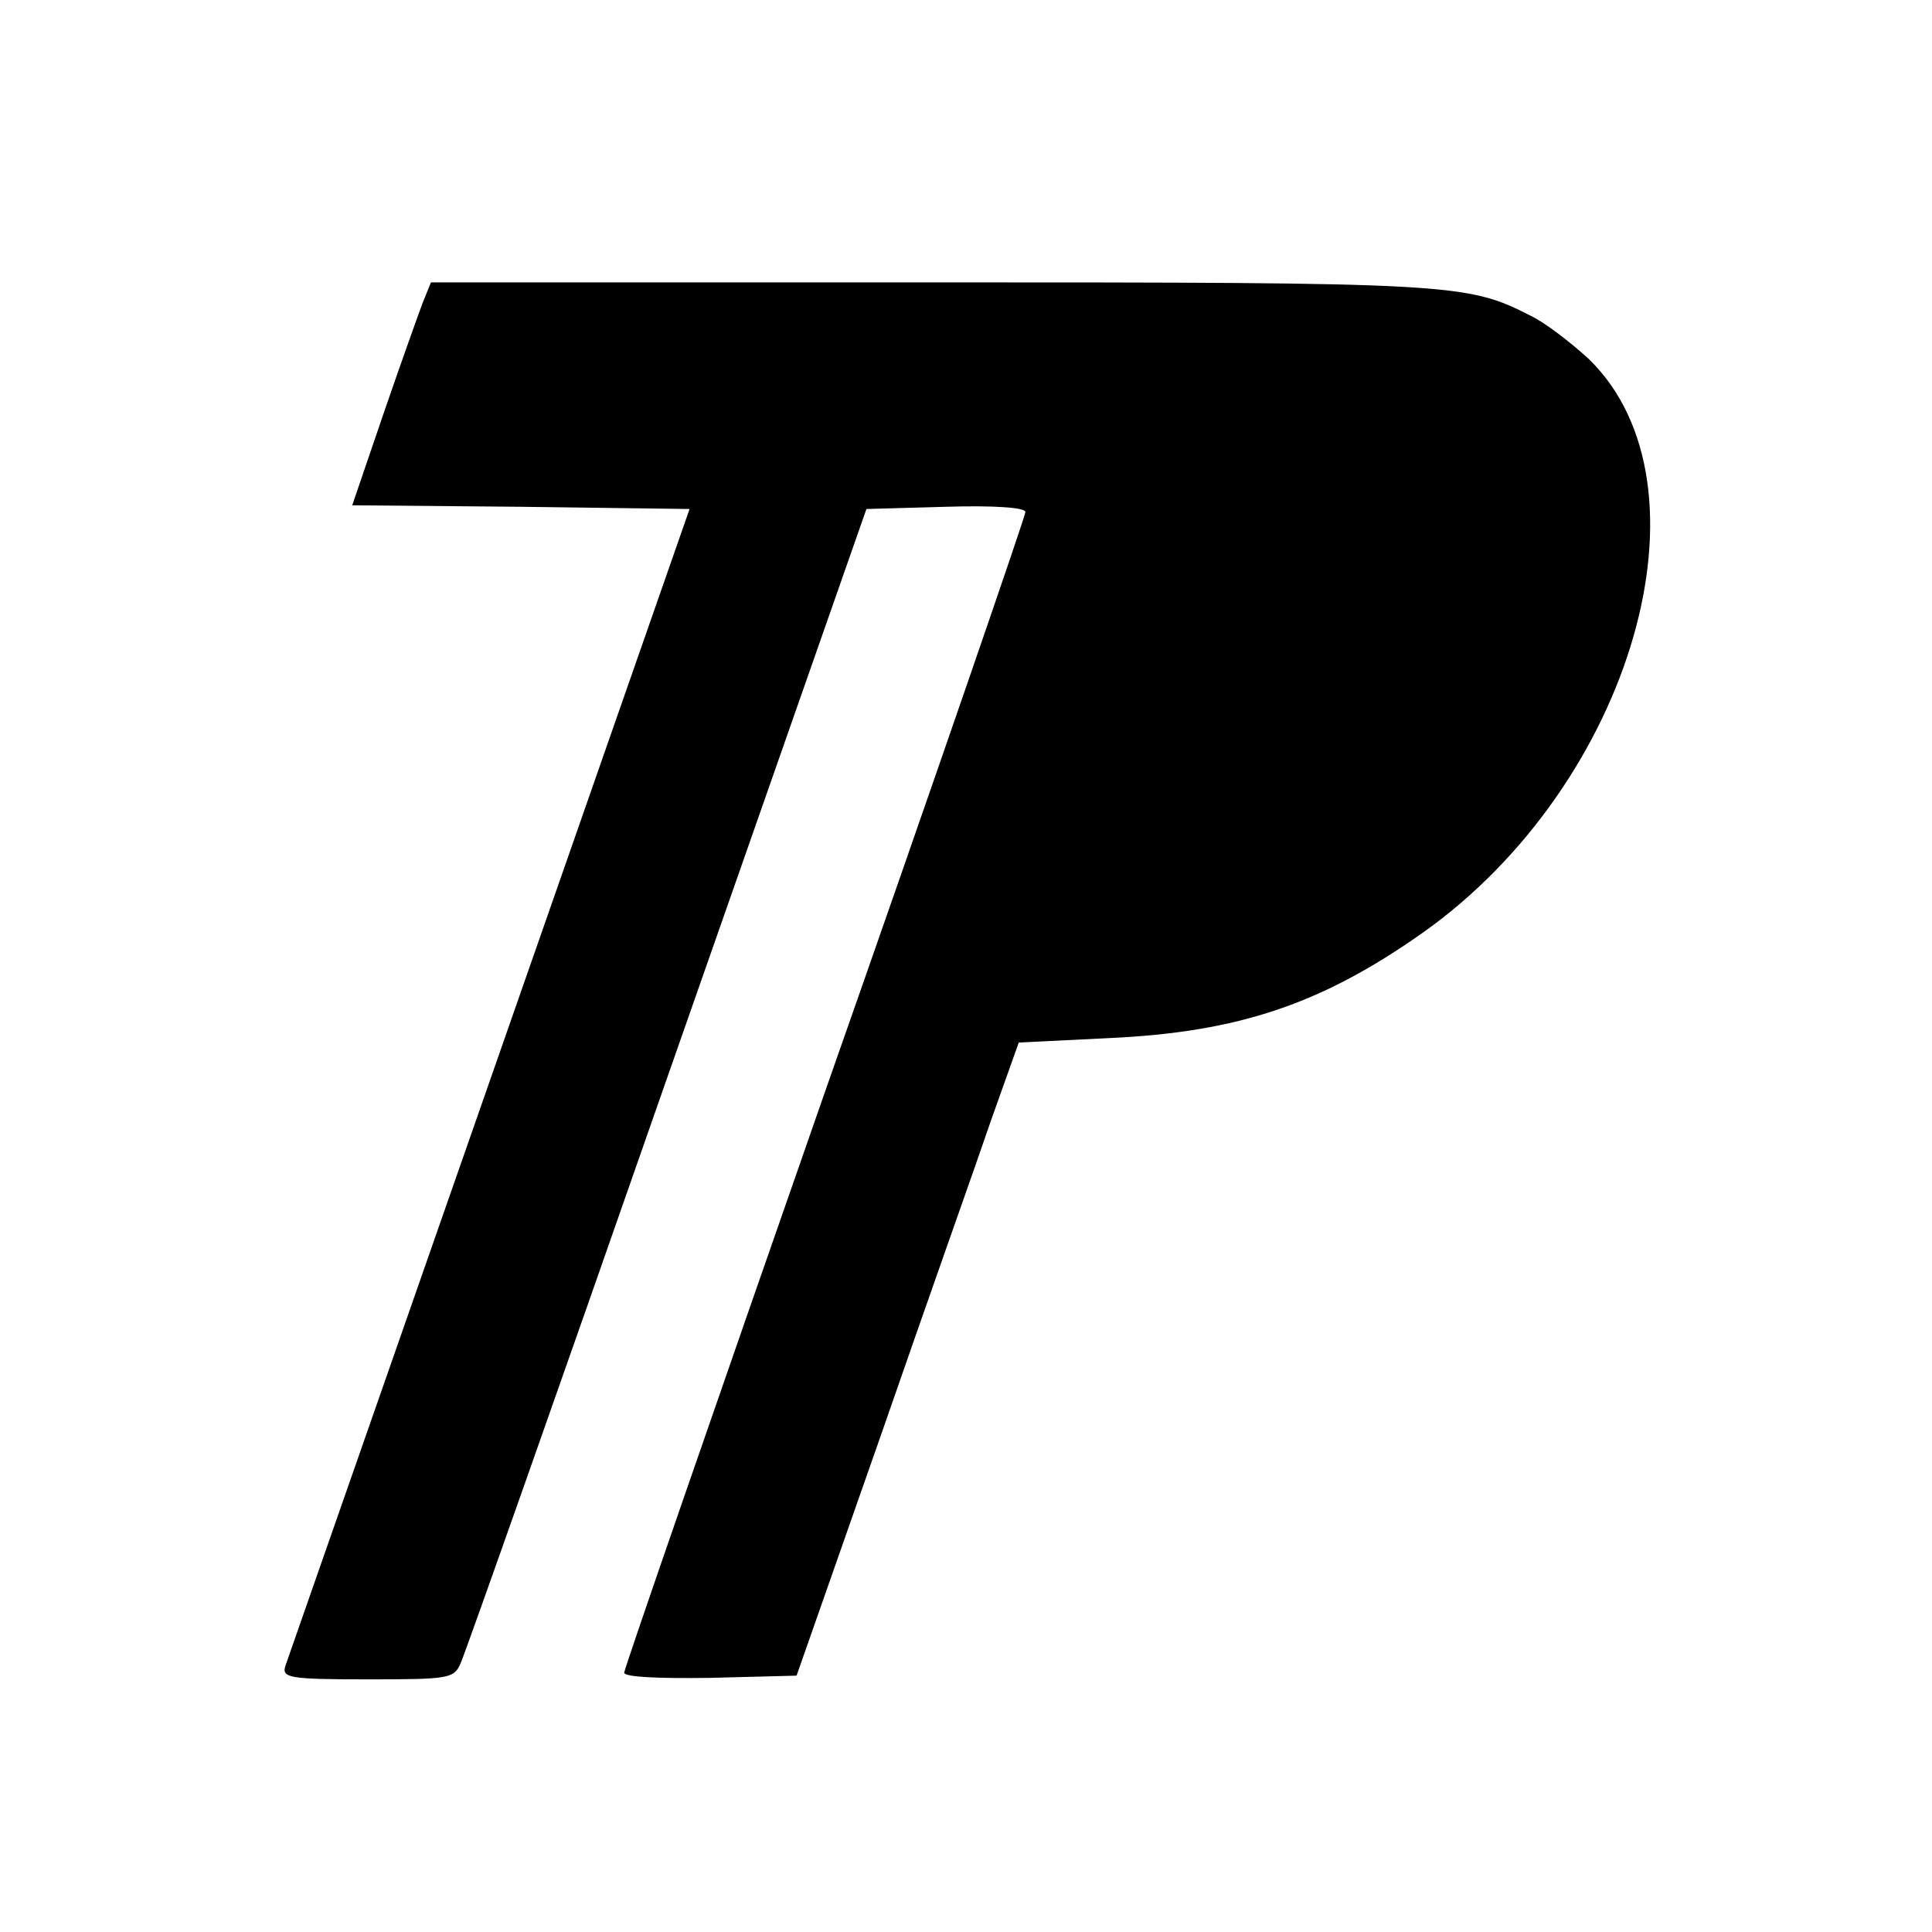
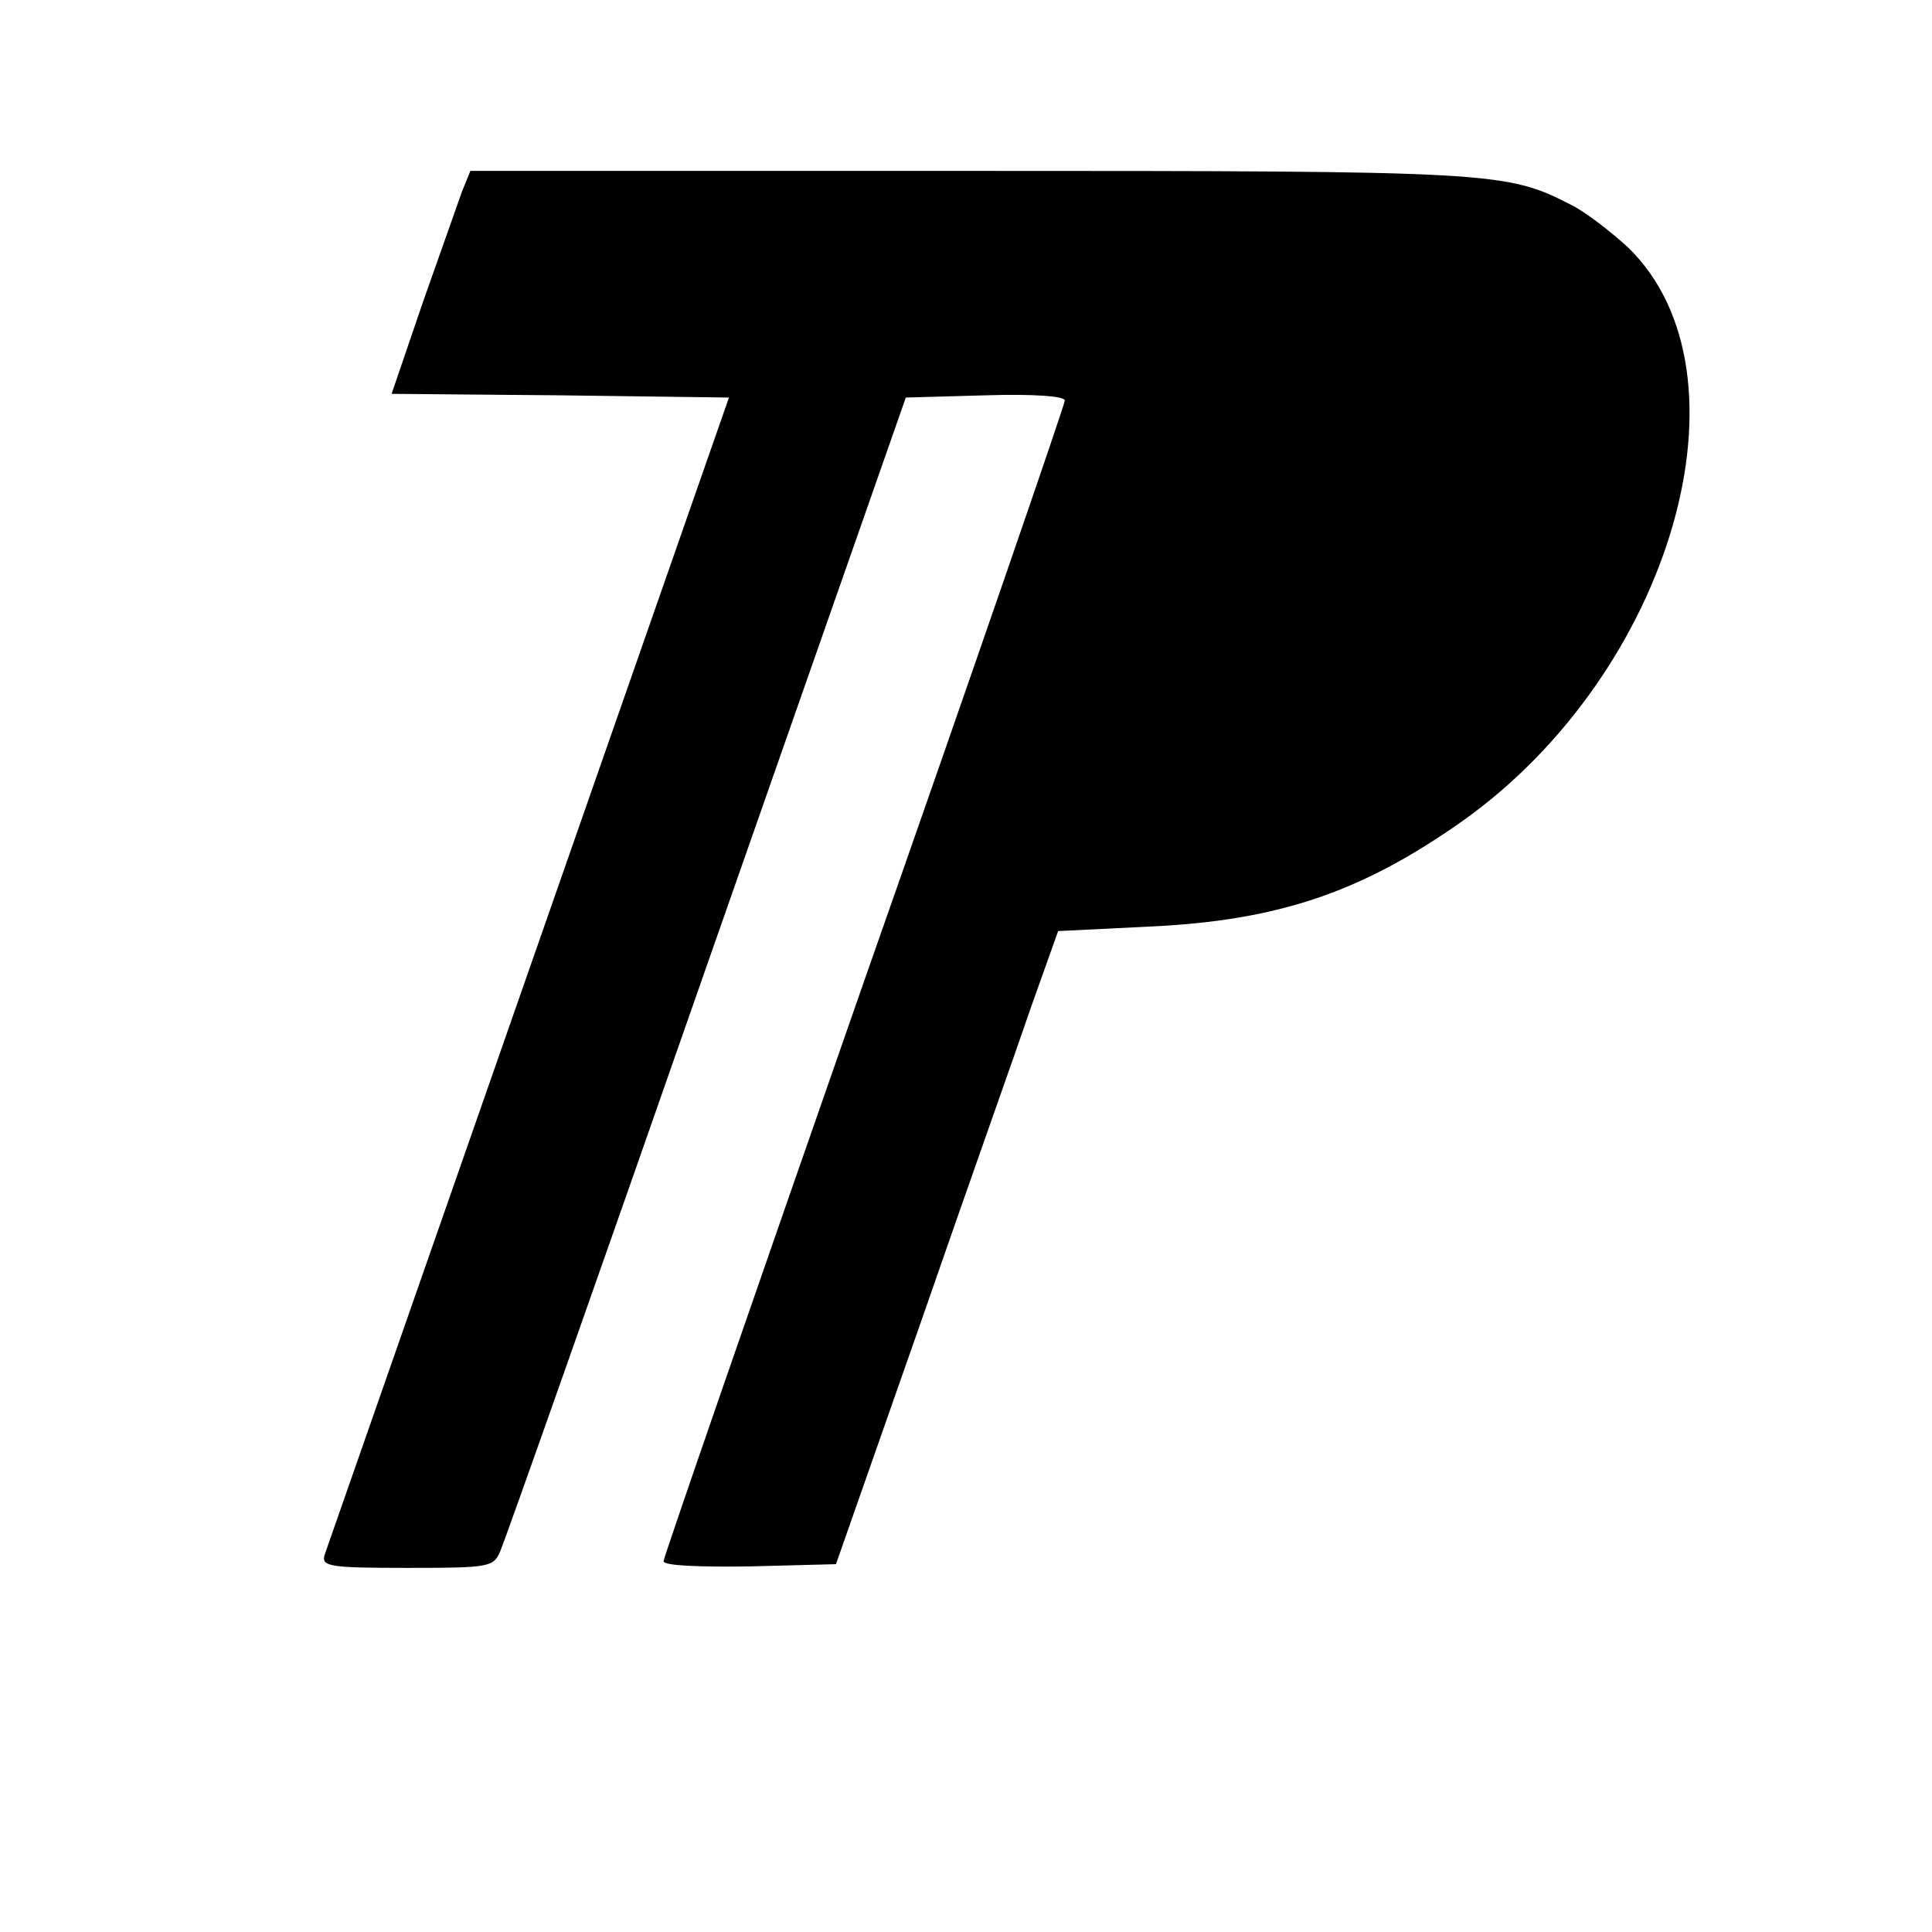
<svg xmlns="http://www.w3.org/2000/svg" version="1.0" width="260pt" height="260pt" viewBox="0 0 260 260" preserveAspectRatio="xMidYMid meet">
  <g transform="translate(0,260) scale(0.1,-0.1)" fill="#000000" stroke="none">
-     <path d="M569 2193 c-6 -16 -30 -83 -53 -150 l-42 -123 227 -2 227 -3 -269 -770 c-148 -424 -272 -778 -275 -787 -5 -16 5 -18 111 -18 110 0 116 1 125 22 6 13 131 367 278 788 l268 765 107 3 c64 2 107 -1 107 -7 0 -5 -121 -357 -270 -781 -148 -424 -270 -776 -270 -781 0 -6 47 -8 116 -7 l116 3 114 325 c62 179 130 370 149 426 l36 101 122 6 c174 8 286 46 422 142 282 200 398 602 223 772 -24 22 -59 49 -78 58 -86 44 -104 45 -808 45 l-672 0 -11 -27z" />
+     <path d="M569 2193 l-42 -123 227 -2 227 -3 -269 -770 c-148 -424 -272 -778 -275 -787 -5 -16 5 -18 111 -18 110 0 116 1 125 22 6 13 131 367 278 788 l268 765 107 3 c64 2 107 -1 107 -7 0 -5 -121 -357 -270 -781 -148 -424 -270 -776 -270 -781 0 -6 47 -8 116 -7 l116 3 114 325 c62 179 130 370 149 426 l36 101 122 6 c174 8 286 46 422 142 282 200 398 602 223 772 -24 22 -59 49 -78 58 -86 44 -104 45 -808 45 l-672 0 -11 -27z" />
  </g>
</svg>